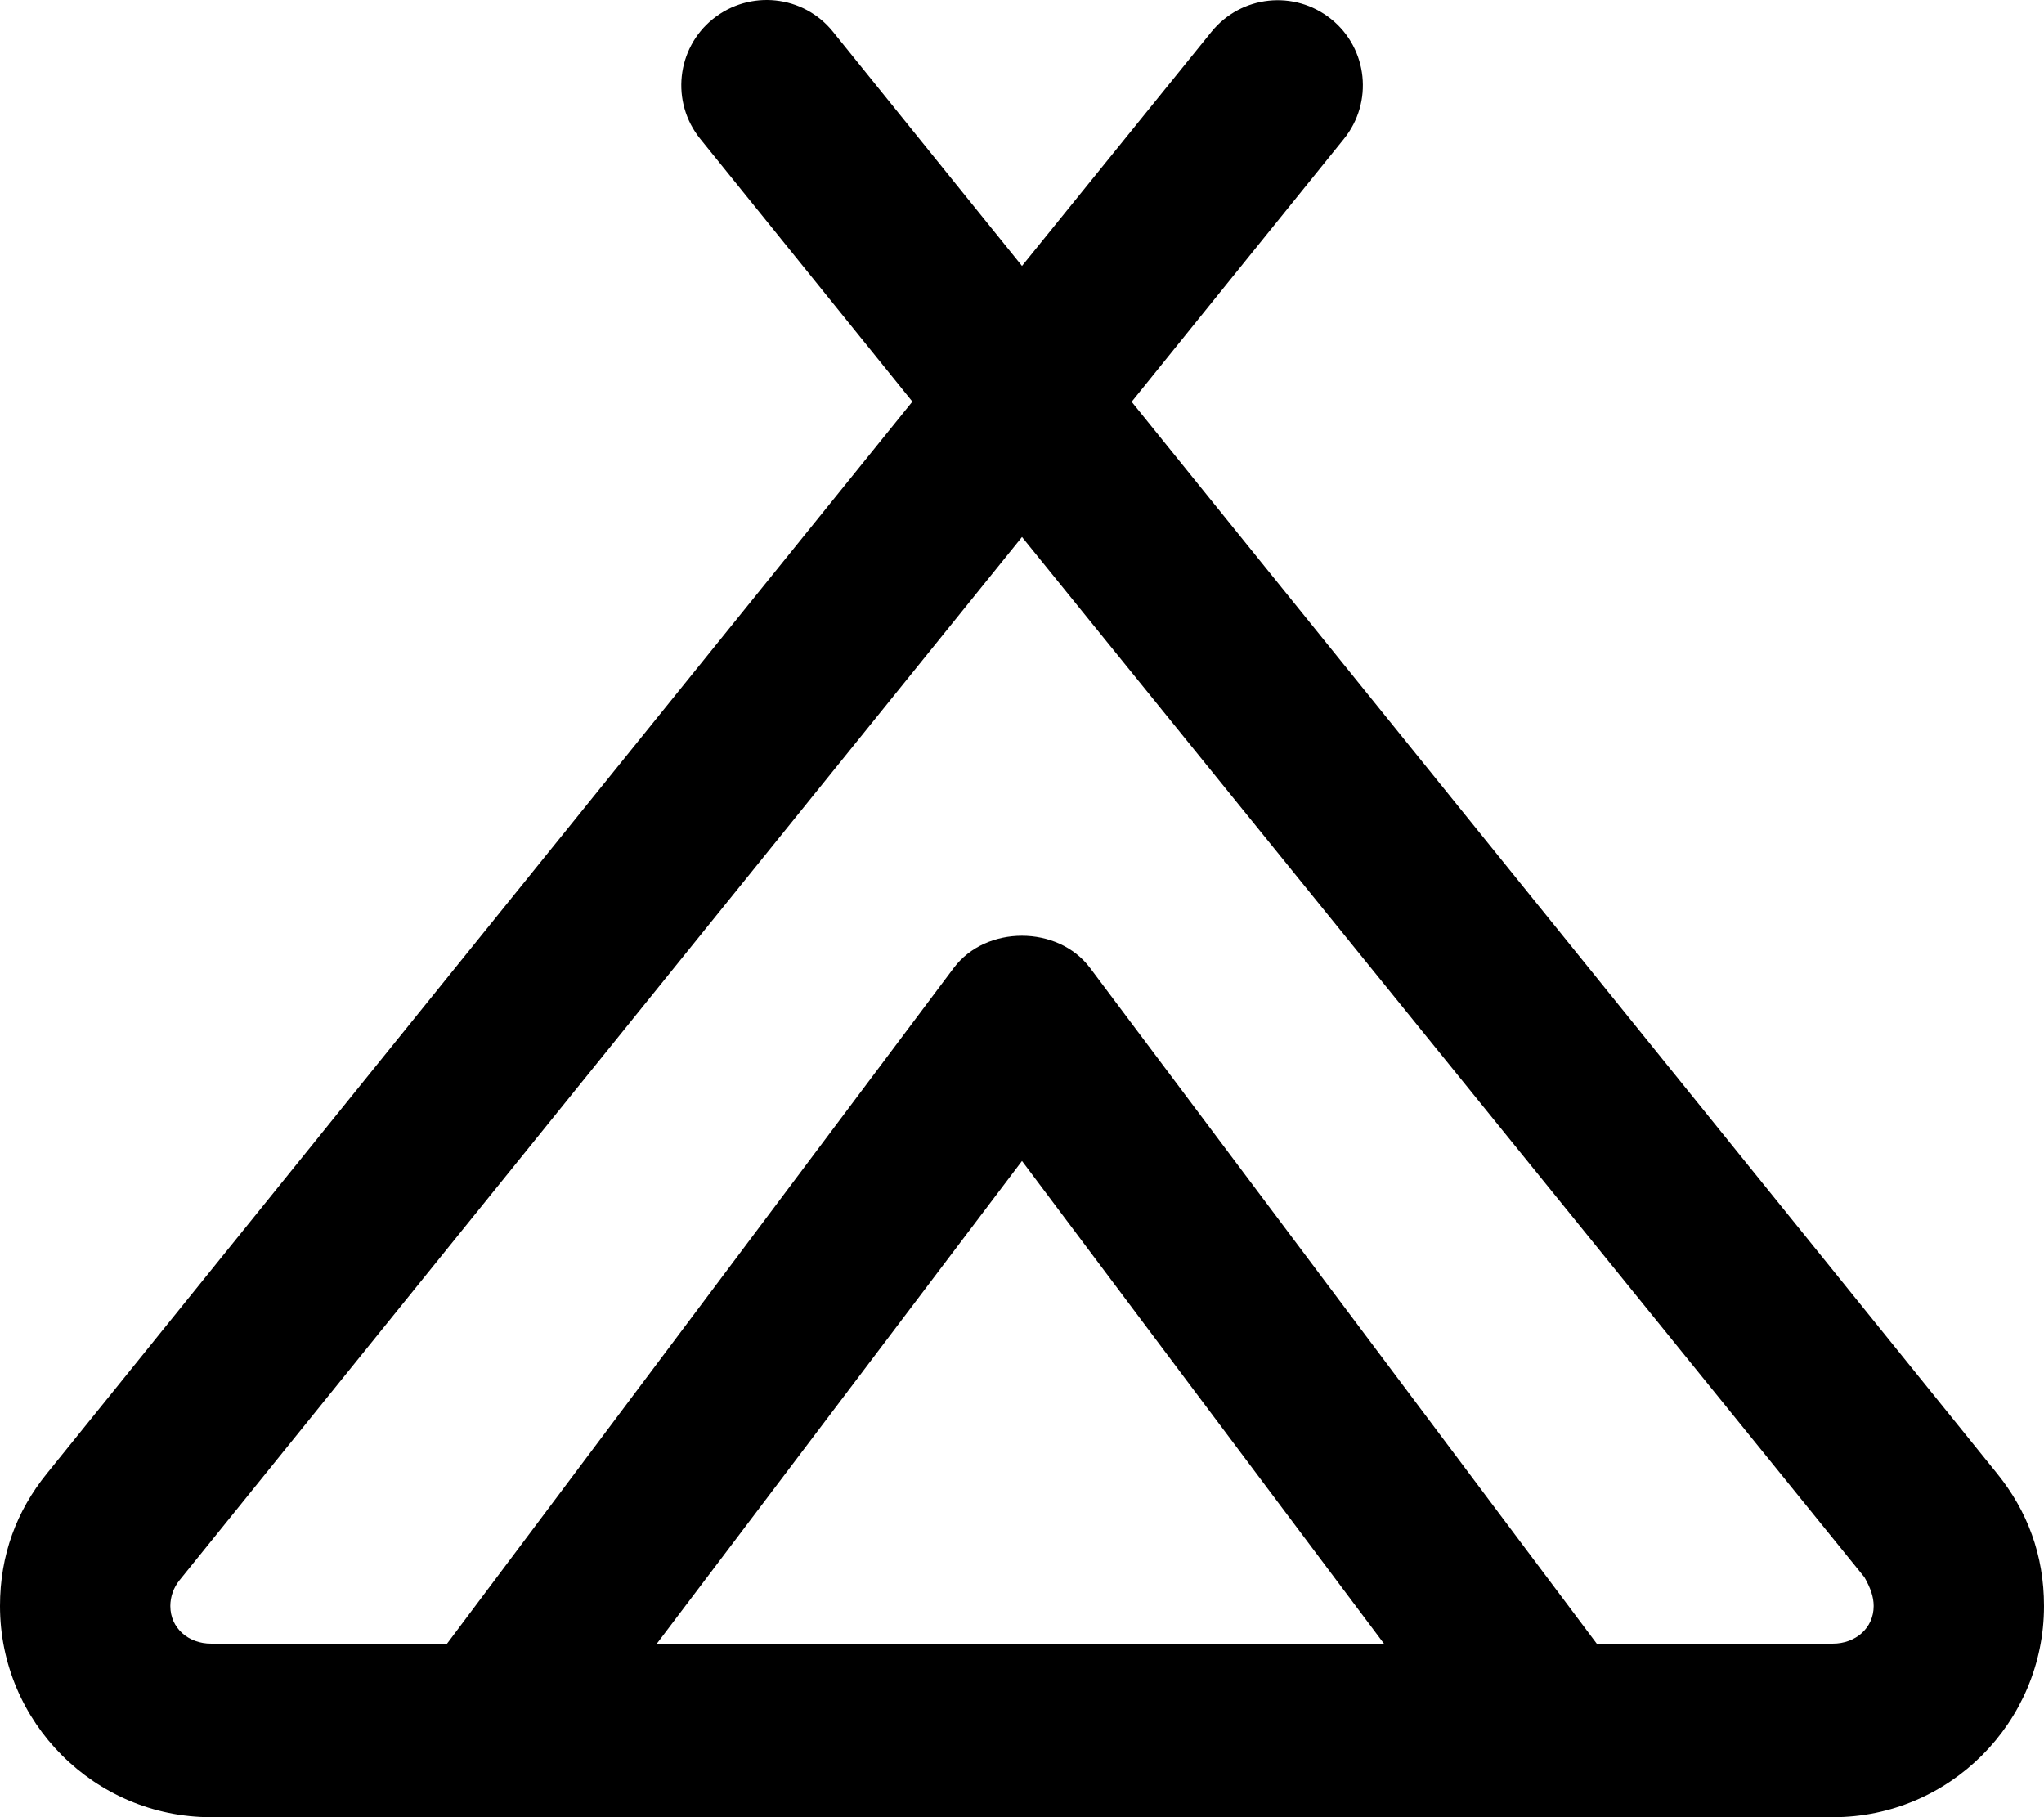
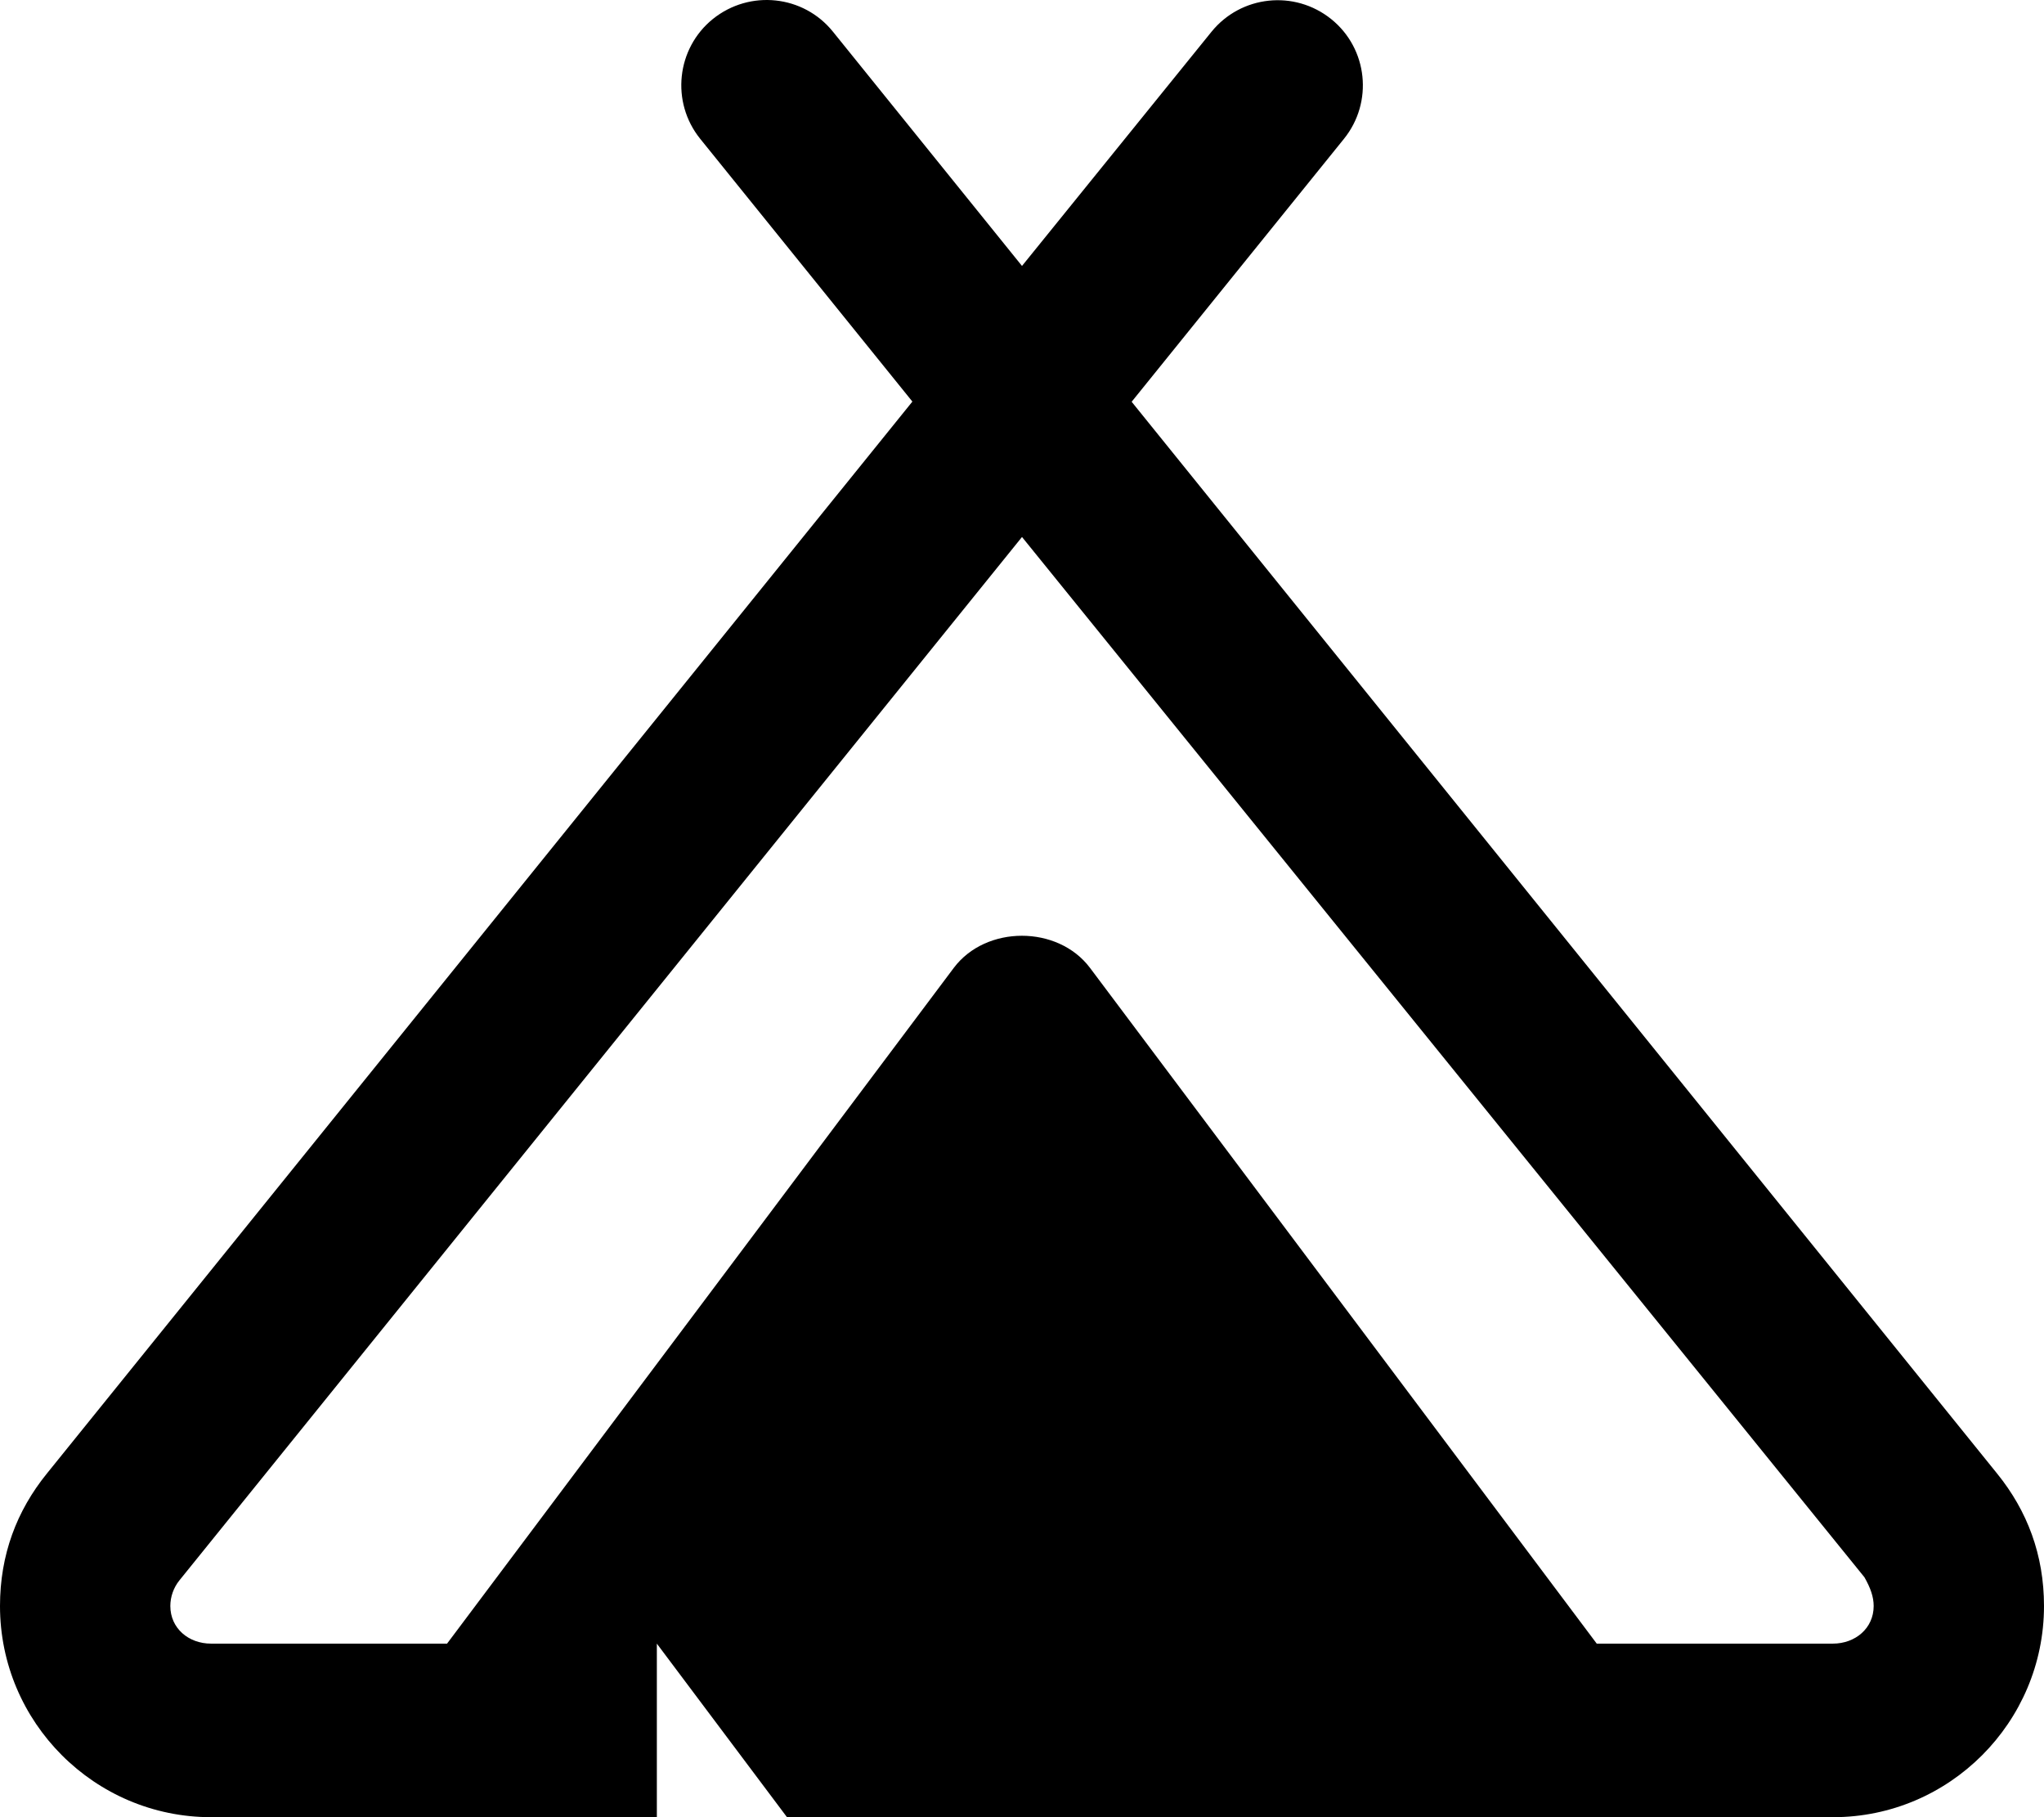
<svg xmlns="http://www.w3.org/2000/svg" viewBox="0 0 576 512">
-   <path d="M562.8 415.2l-243.9-302l59.81-74.06c8.344-10.31 6.75-25.44-3.562-33.75c-10.38-8.344-25.44-6.688-33.75 3.563L288 74.93L234.7 8.901C226.4-1.381 211.3-3.006 200.9 5.338C190.6 13.65 189 28.78 197.3 39.09l59.81 74.06L13.19 415.2C4.688 425.7 0 438.1 0 452.5C0 485.3 26.69 512 59.47 512h457.1C549.3 512 576 485.3 576 452.5C576 438.1 571.3 425.7 562.8 415.2zM185.1 463.1L288 327.1l102 136H185.1zM516.5 463.1h-66.54l-142.8-190.4c-9.062-12.06-29.31-12.06-38.38 0l-142.8 190.4H59.47C53.16 463.1 48 458.8 48 452.5c0-2.594 .906-5.156 2.531-7.188L288 151.3l237.4 293.1C527.1 447.4 528 449.9 528 452.5C528 458.8 522.8 463.1 516.5 463.1z" />
+   <path d="M562.8 415.2l-243.9-302l59.81-74.06c8.344-10.31 6.75-25.44-3.562-33.75c-10.38-8.344-25.44-6.688-33.75 3.563L288 74.93L234.7 8.901C226.4-1.381 211.3-3.006 200.9 5.338C190.6 13.65 189 28.78 197.3 39.09l59.81 74.06L13.19 415.2C4.688 425.7 0 438.1 0 452.5C0 485.3 26.69 512 59.47 512h457.1C549.3 512 576 485.3 576 452.5C576 438.1 571.3 425.7 562.8 415.2zM185.1 463.1l102 136H185.1zM516.5 463.1h-66.54l-142.8-190.4c-9.062-12.06-29.31-12.06-38.38 0l-142.8 190.4H59.47C53.16 463.1 48 458.8 48 452.5c0-2.594 .906-5.156 2.531-7.188L288 151.3l237.4 293.1C527.1 447.4 528 449.9 528 452.5C528 458.8 522.8 463.1 516.5 463.1z" />
</svg>